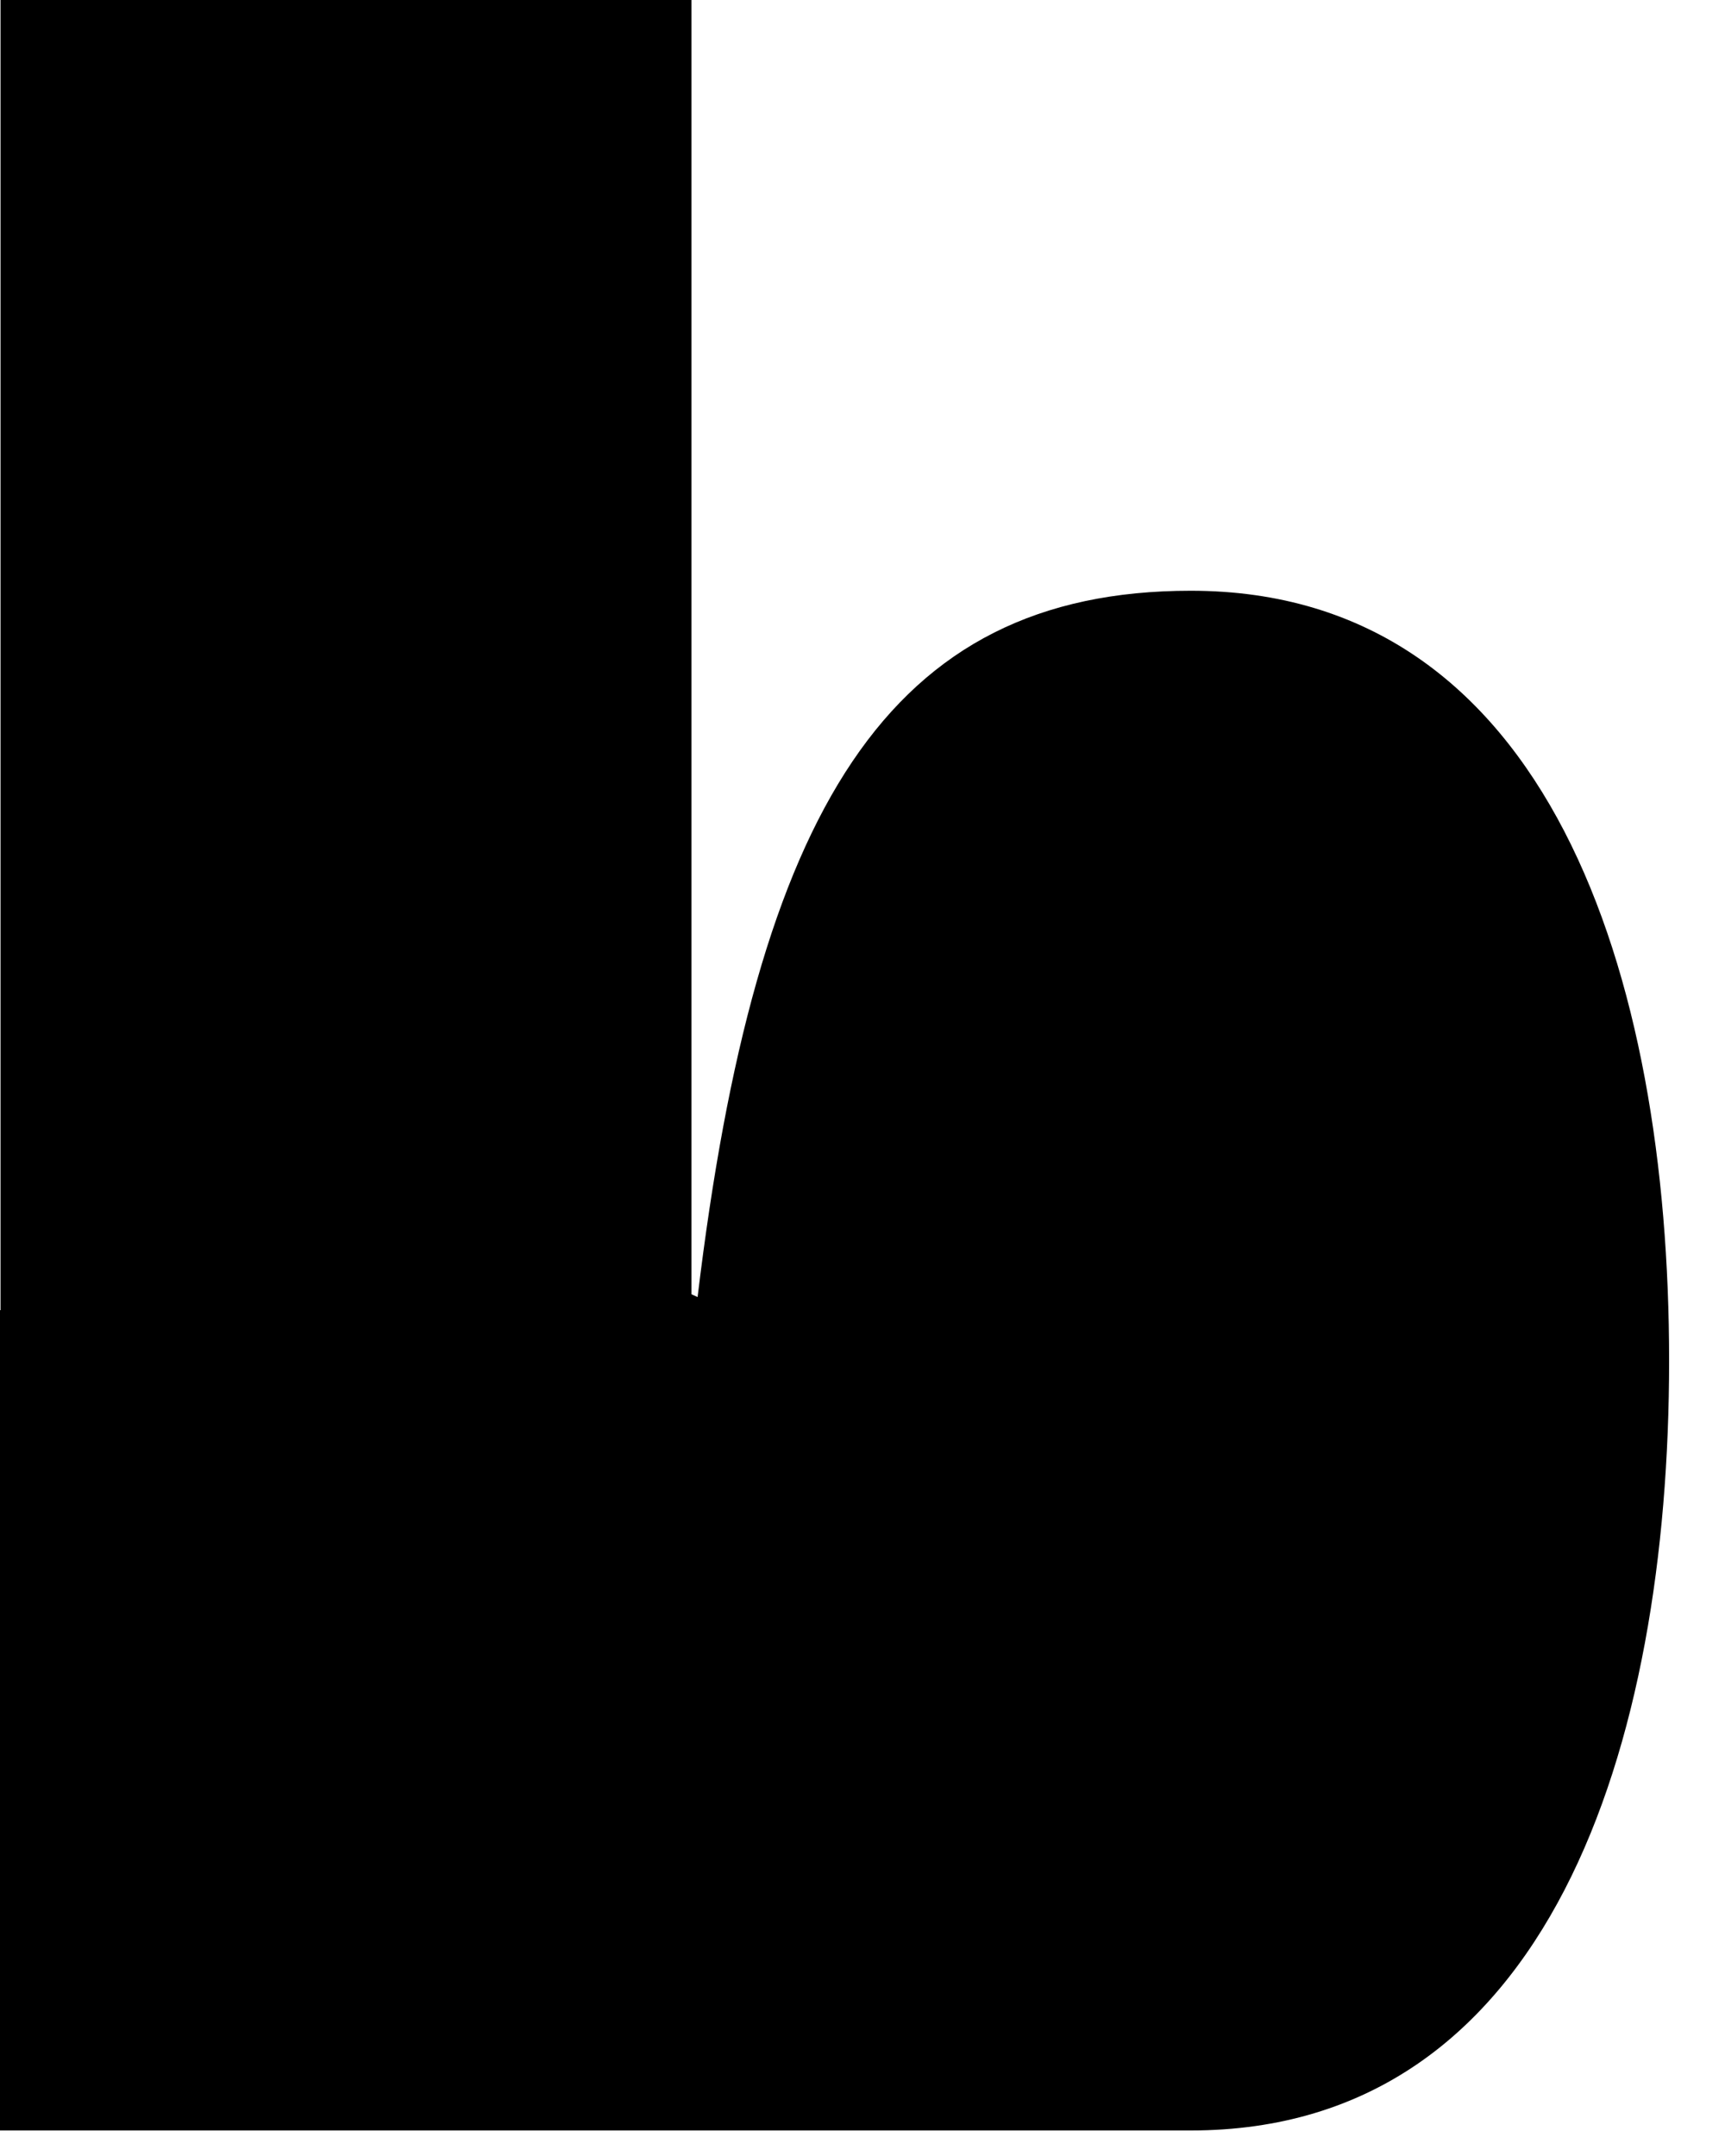
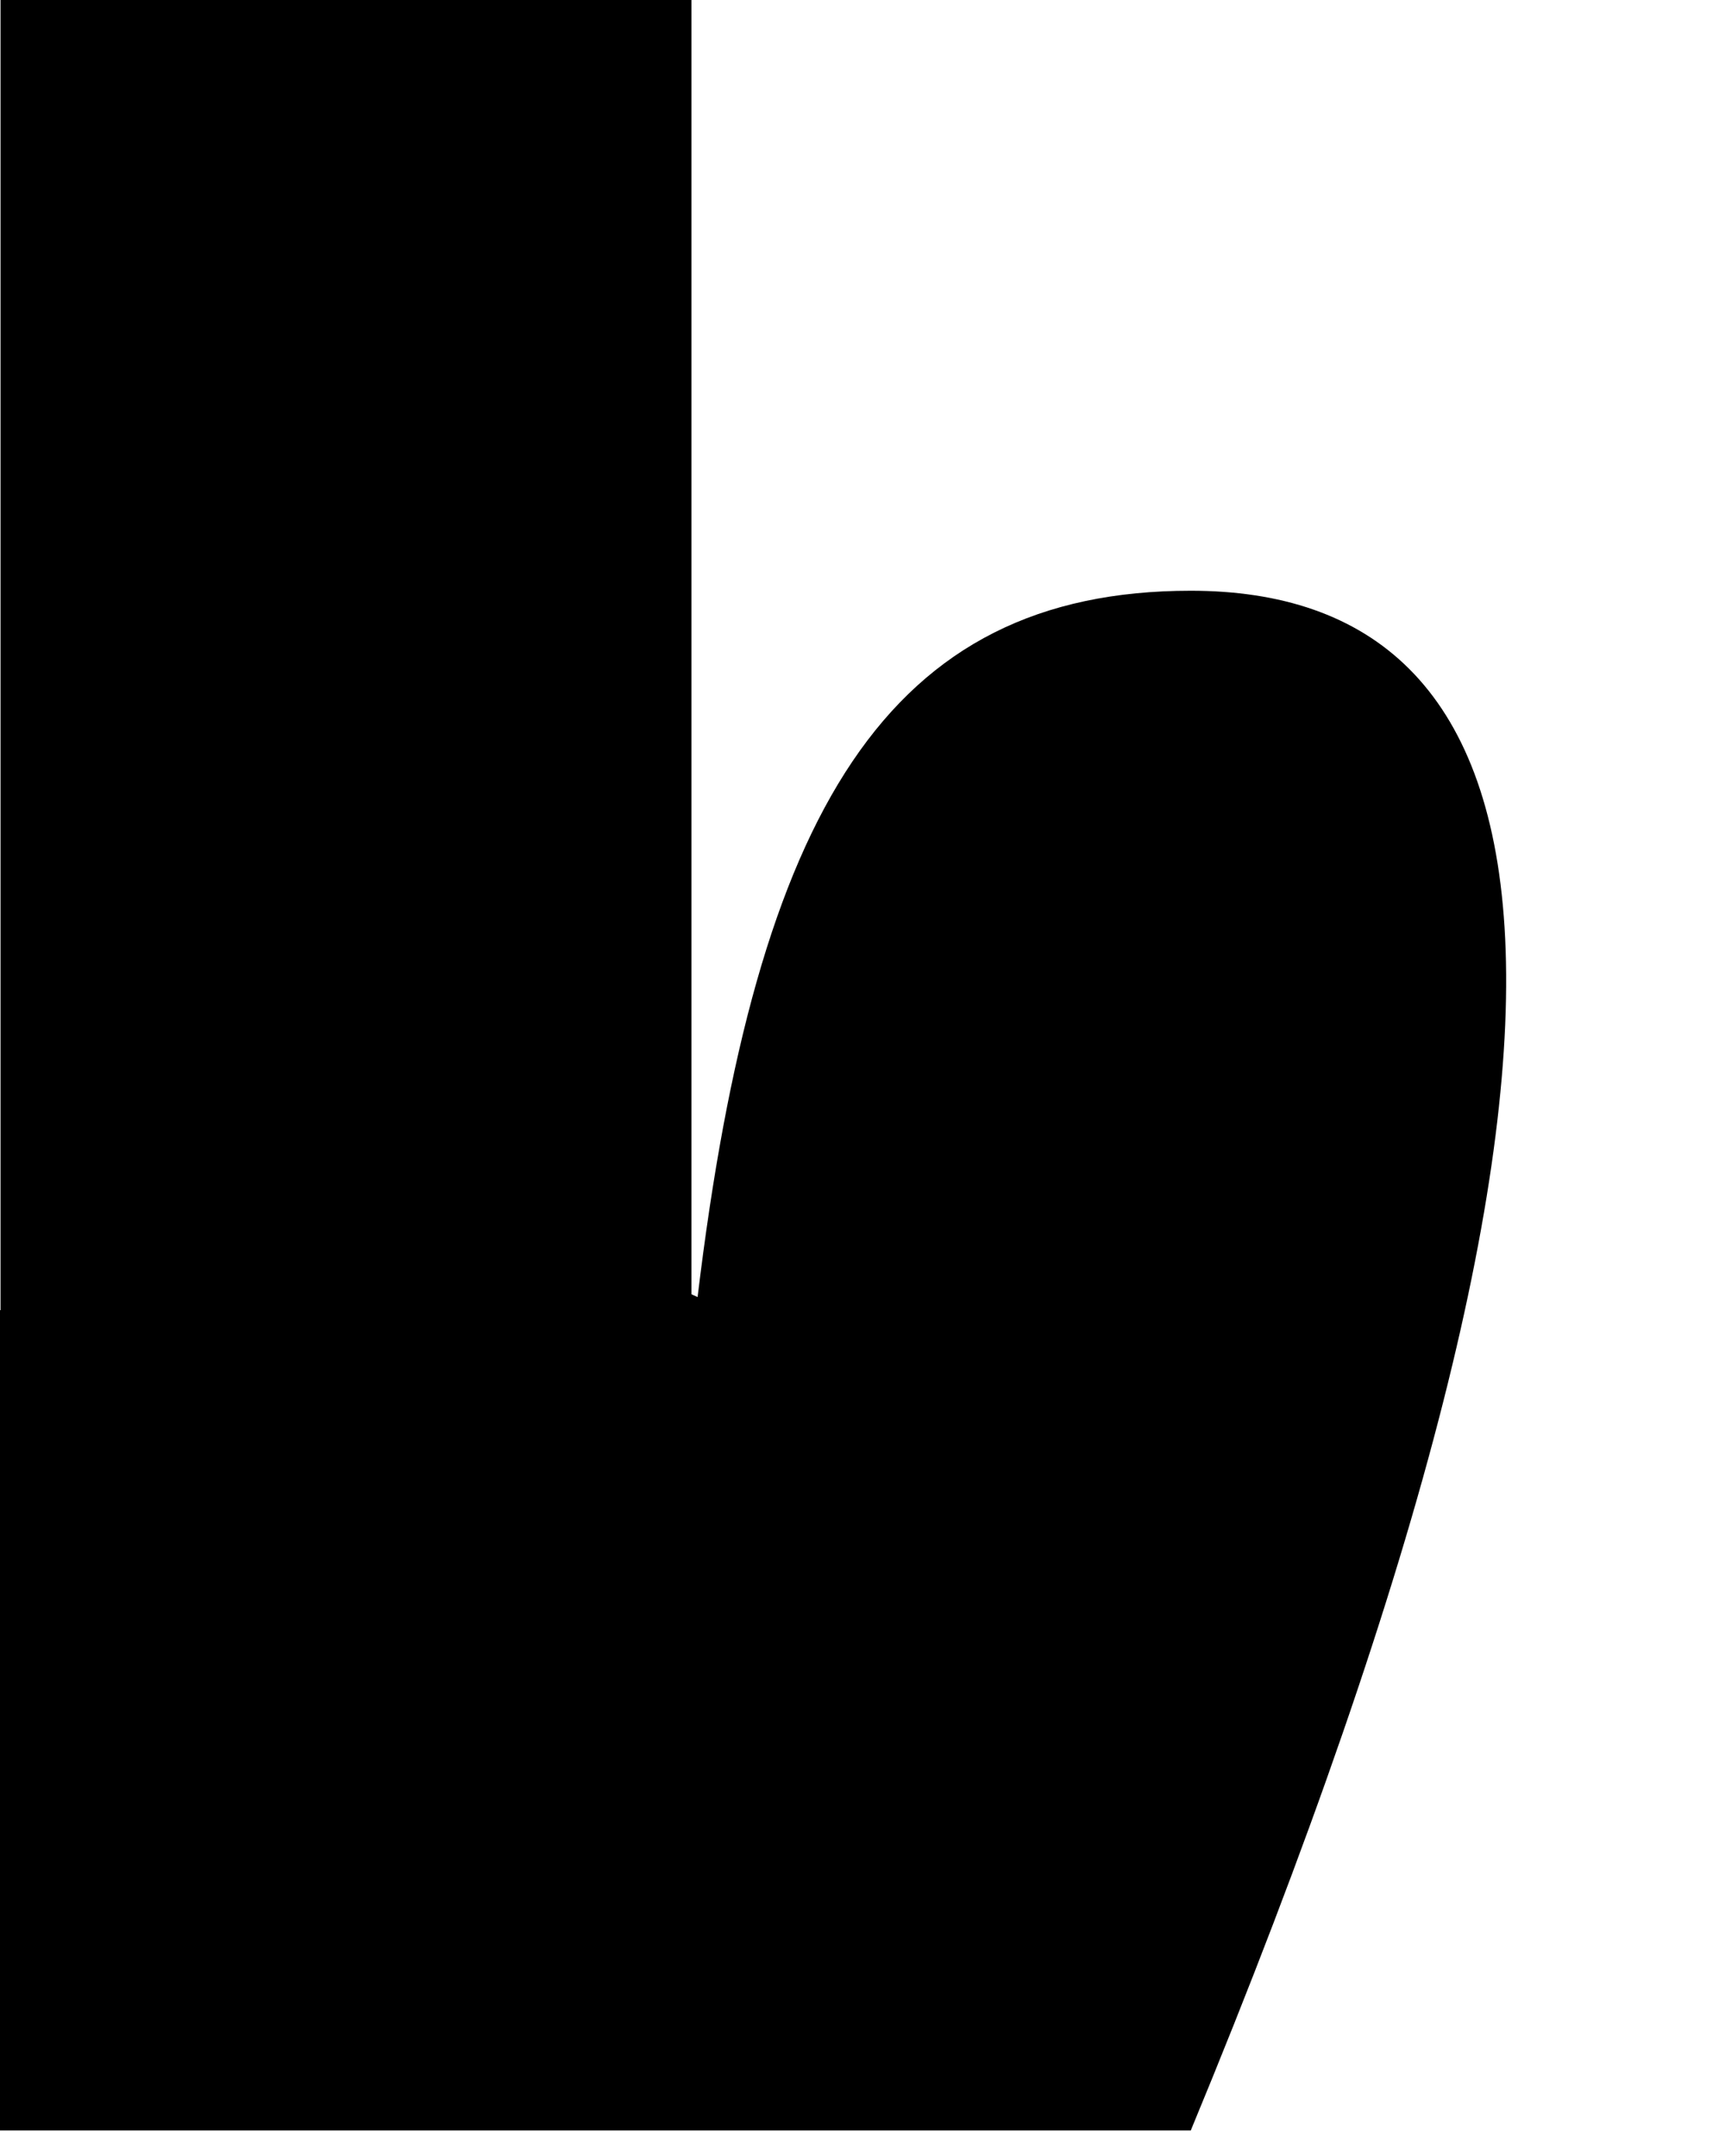
<svg xmlns="http://www.w3.org/2000/svg" fill="none" height="100%" overflow="visible" preserveAspectRatio="none" style="display: block;" viewBox="0 0 20 25" width="100%">
-   <path d="M13.806 6.85C10.291 6.85 8.767 9.397 8.088 15.04L8.017 15.008V0H0.006V15.192H0V24.704H13.755C13.755 24.704 13.793 24.704 13.806 24.704C17.969 24.704 19.352 20.237 19.352 15.777C19.352 11.316 17.962 6.85 13.806 6.85Z" fill="black" id="Vector" />
+   <path d="M13.806 6.85C10.291 6.85 8.767 9.397 8.088 15.04L8.017 15.008V0H0.006V15.192H0V24.704H13.755C13.755 24.704 13.793 24.704 13.806 24.704C19.352 11.316 17.962 6.85 13.806 6.85Z" fill="black" id="Vector" />
</svg>